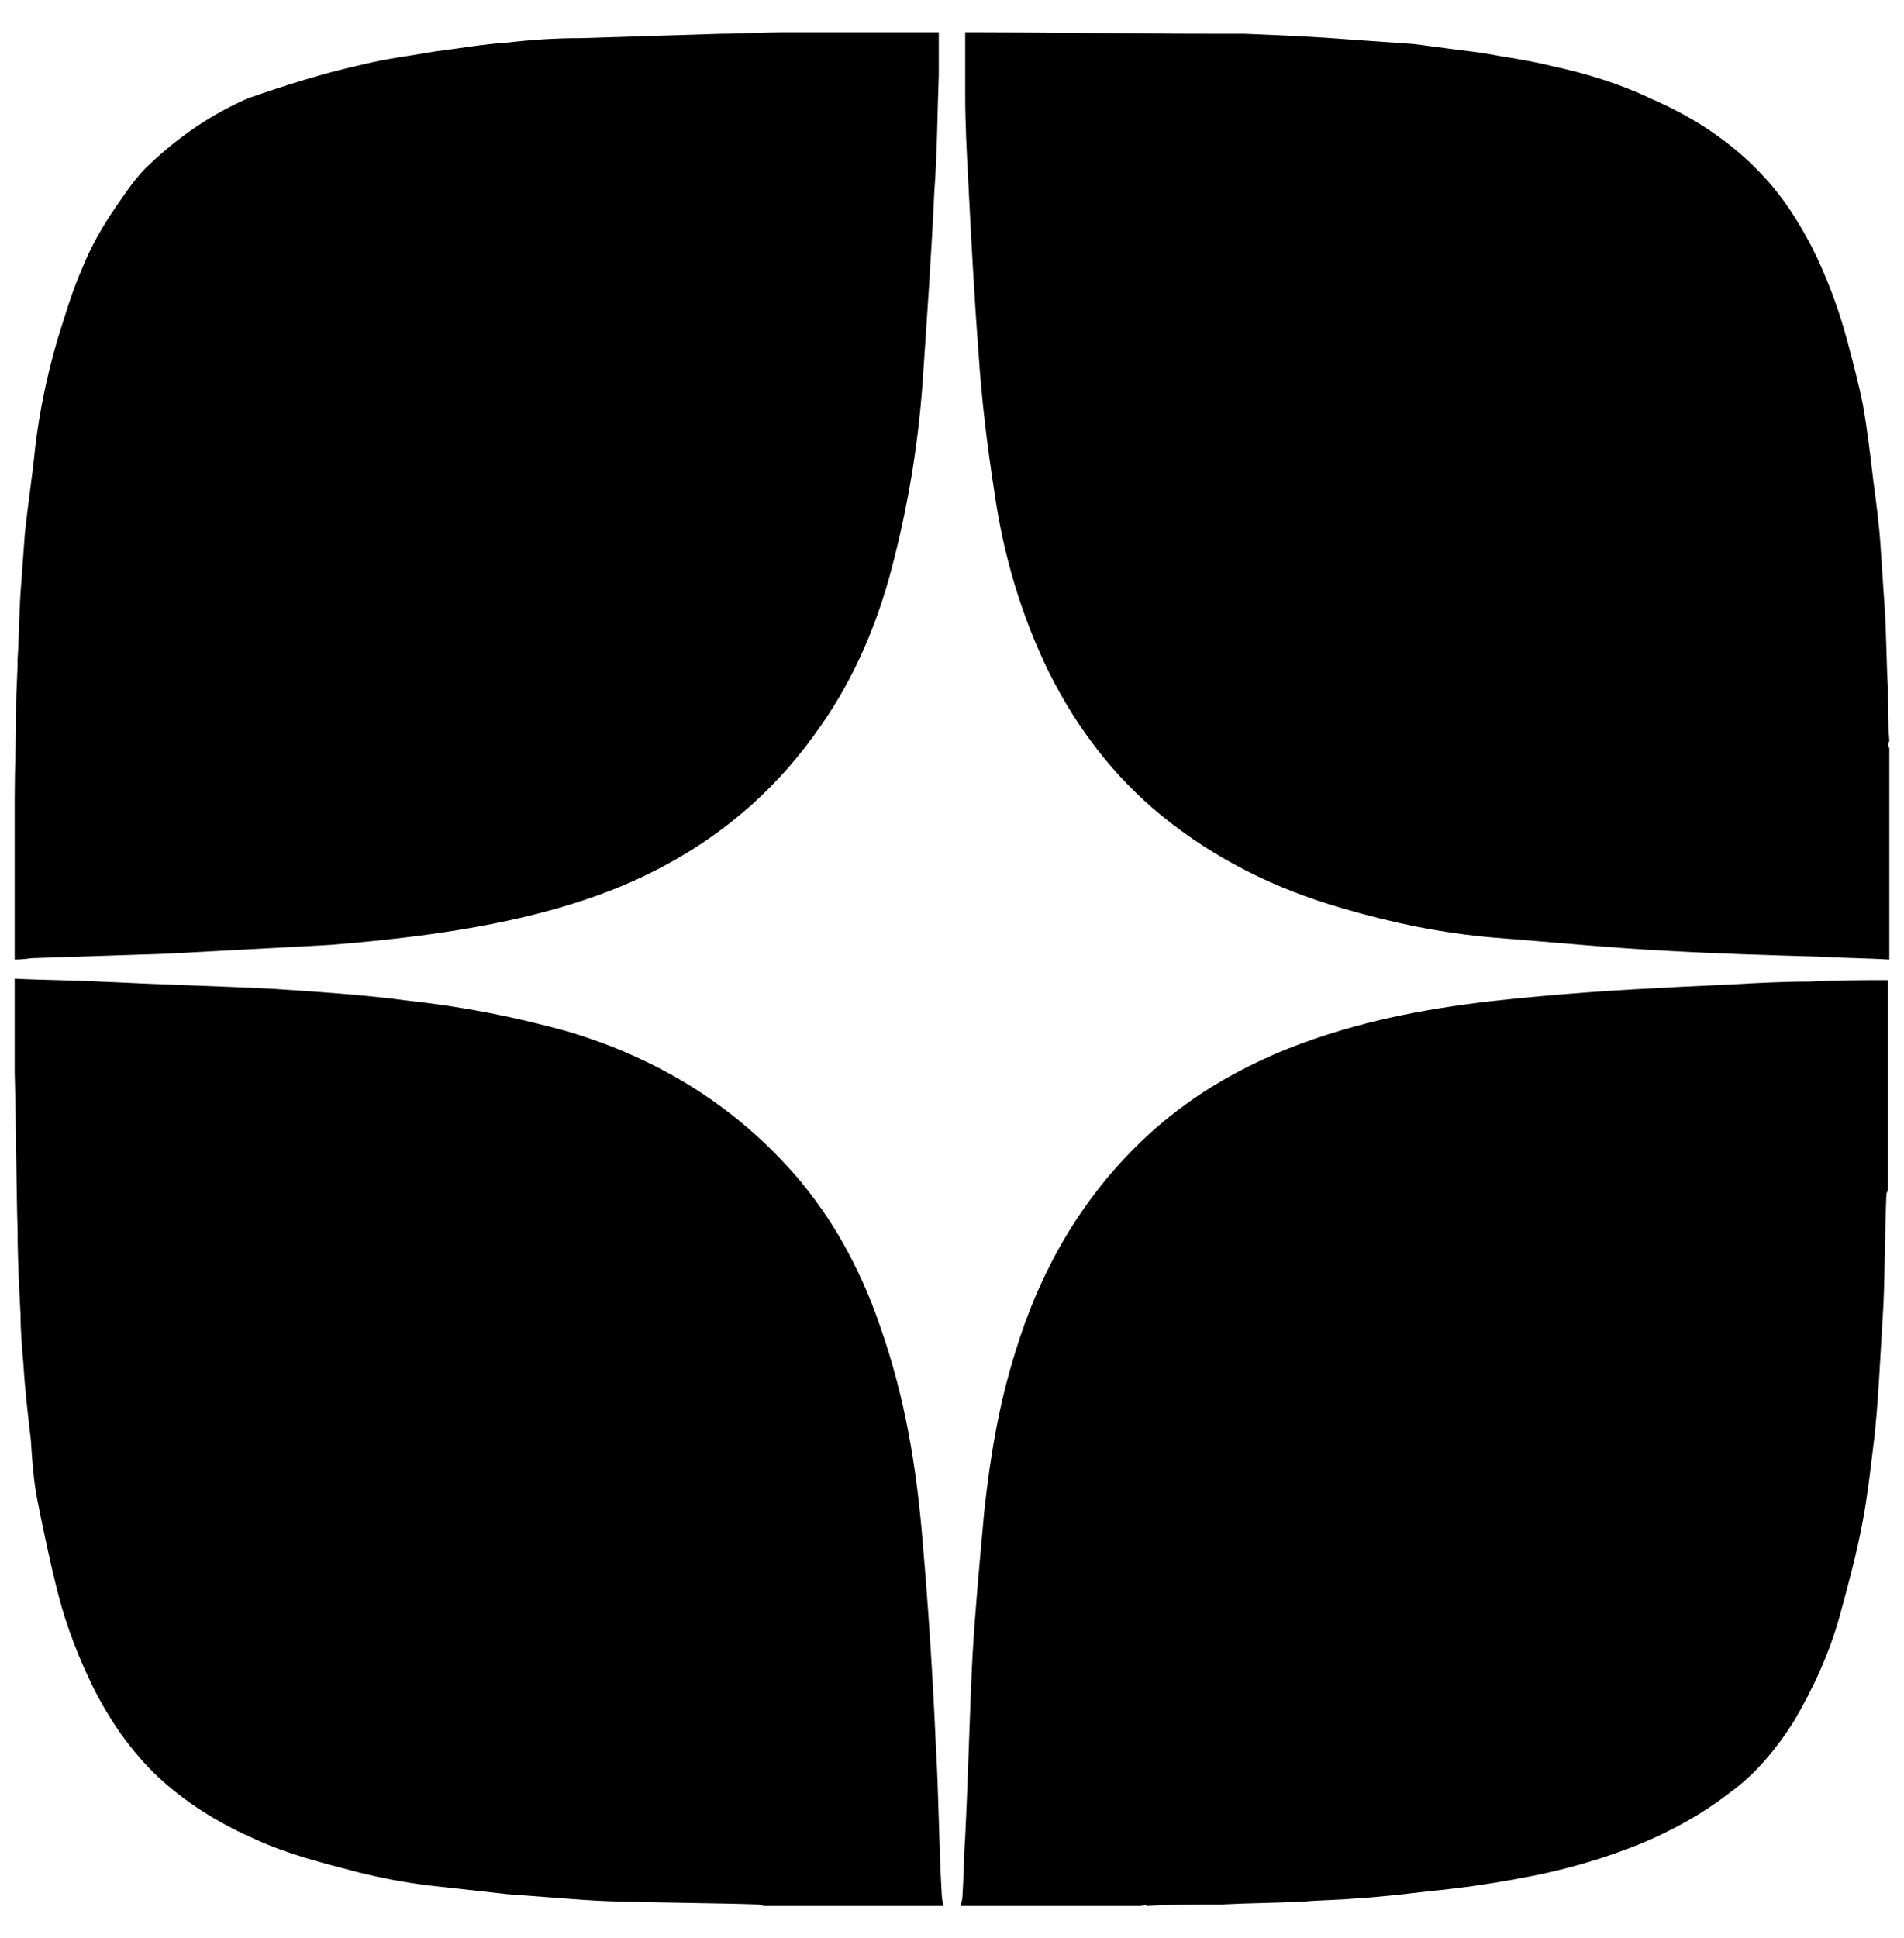
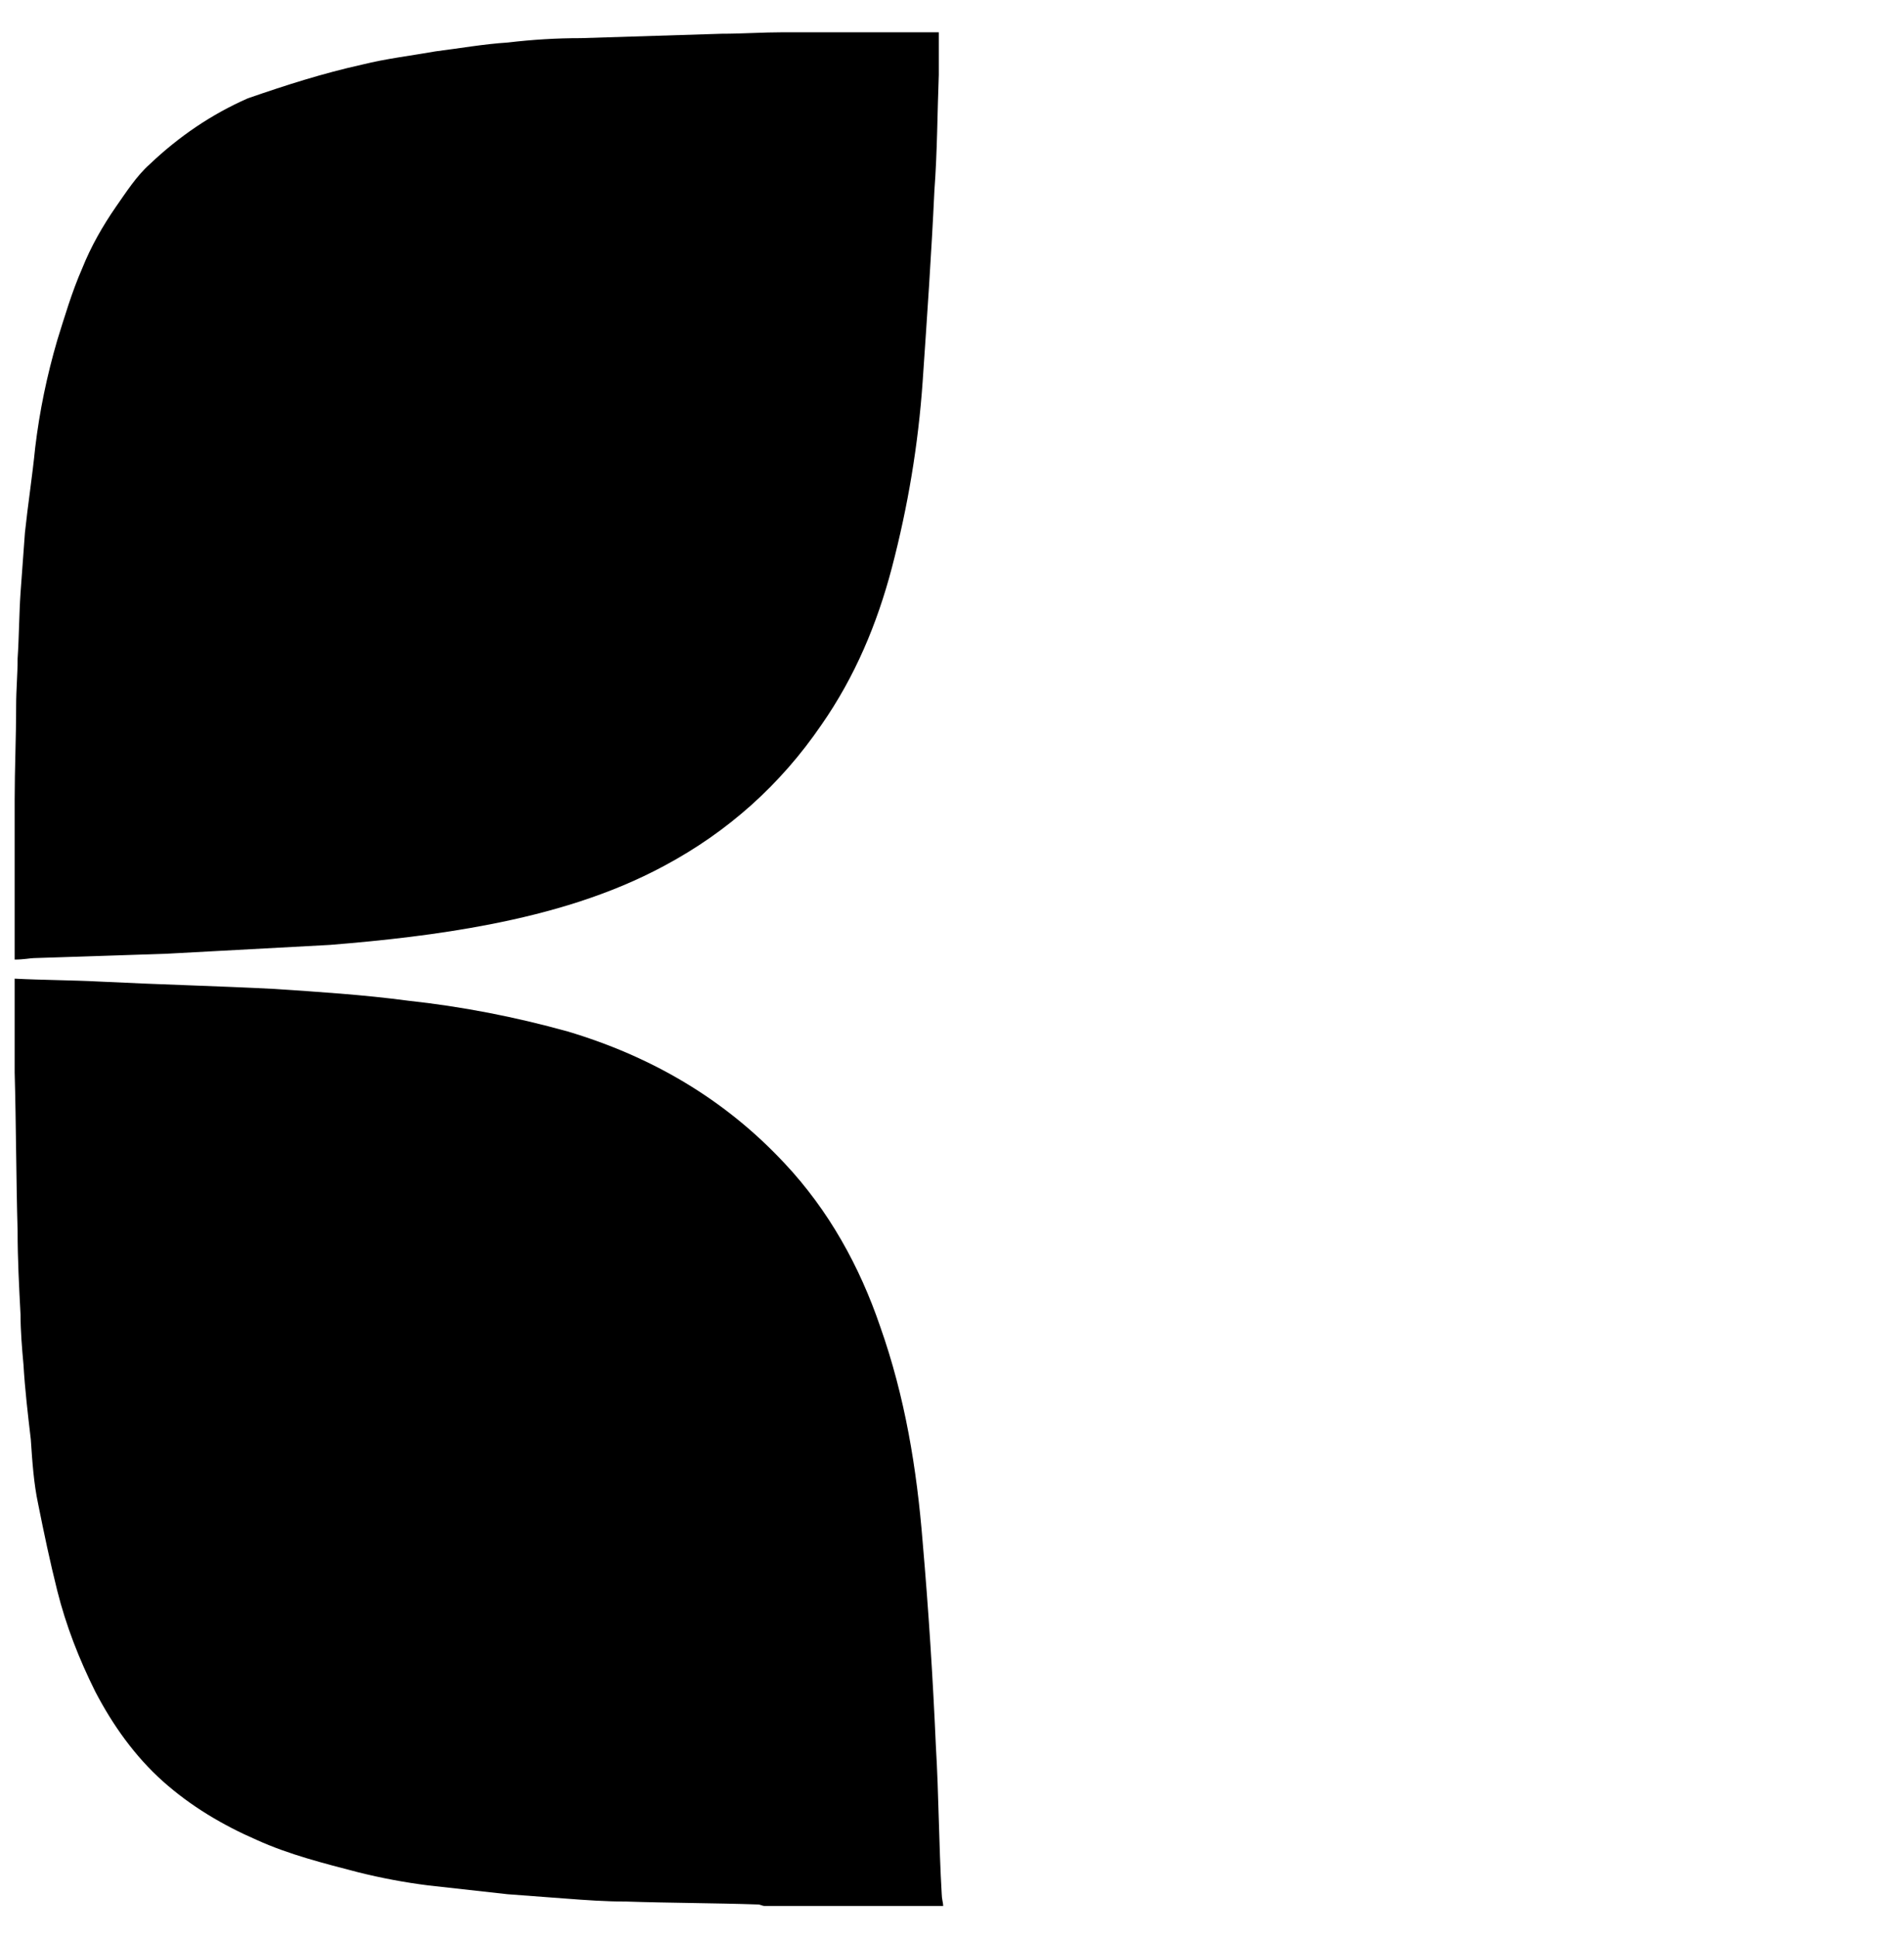
<svg xmlns="http://www.w3.org/2000/svg" id="Слой_1" x="0px" y="0px" width="129.8px" height="132.1px" viewBox="0 0 129.8 132.1" style="enable-background:new 0 0 129.8 132.1;" xml:space="preserve">
  <g>
    <path d="M64.3,129.9c-4.1,0-8.1,0-12.2,0c-0.1,0-0.3-0.1-0.4-0.1c-3-0.1-6-0.1-9-0.2c-1.4,0-2.8-0.1-4.1-0.2 c-1.3-0.1-2.7-0.2-4-0.3c-1.8-0.2-3.6-0.4-5.4-0.6c-1.6-0.2-3.2-0.5-4.8-0.9c-2.3-0.6-4.7-1.2-6.9-2.2c-2.3-1-4.5-2.3-6.4-4 c-1.9-1.7-3.4-3.8-4.6-6.1c-1.1-2.2-2-4.5-2.6-6.9c-0.5-2-0.9-3.9-1.3-5.9c-0.3-1.4-0.4-2.9-0.5-4.4c-0.2-1.7-0.4-3.4-0.5-5.1 c-0.1-1.1-0.2-2.3-0.2-3.4c-0.1-1.9-0.2-3.8-0.2-5.7C1.1,80.4,1.1,76.7,1,73.1c0-1.9,0-3.9,0-5.8c0-0.2,0-0.3,0-0.6 c1.9,0.1,3.9,0.1,5.8,0.2c4,0.2,8,0.3,11.9,0.5c3,0.2,6.1,0.4,9.1,0.8c3.7,0.4,7.3,1.1,10.9,2.1c5.7,1.7,10.7,4.6,14.8,9 c3,3.2,5.1,7,6.5,11.1c1.7,4.8,2.5,9.7,2.9,14.7c0.4,4.6,0.7,9.3,0.9,13.9c0.2,3.3,0.2,6.7,0.4,10.1 C64.2,129.4,64.3,129.7,64.3,129.9z" />
-     <path d="M77.7,129.9c-4.1,0-8.1,0-12.2,0c0-0.2,0.1-0.4,0.1-0.5c0.1-1.4,0.1-2.8,0.2-4.2c0.2-4.1,0.3-8.3,0.5-12.4 c0.2-3.3,0.5-6.5,0.8-9.8c0.4-3.7,1-7.3,2.1-10.8c1.7-5.6,4.5-10.5,8.7-14.5c3.9-3.7,8.5-6,13.6-7.5c4.4-1.3,8.9-1.9,13.5-2.3 c4.3-0.4,8.6-0.6,12.9-0.8c1.8-0.1,3.6-0.2,5.5-0.2c1.8-0.1,3.5-0.1,5.3-0.1c0,4.8,0,9.5,0,14.3c0,0.1-0.1,0.2-0.1,0.3 c-0.1,2.5-0.1,5-0.2,7.5c-0.1,1.7-0.2,3.4-0.3,5.1c-0.1,1.5-0.2,3.1-0.4,4.6c-0.2,1.7-0.4,3.4-0.7,5c-0.4,2.2-1,4.4-1.6,6.6 c-0.7,2.5-1.8,4.9-3.1,7.1c-1.2,1.9-2.6,3.6-4.4,4.9c-1.8,1.4-3.8,2.5-5.9,3.4c-2.7,1.1-5.5,1.9-8.3,2.4c-2.1,0.4-4.2,0.7-6.3,0.9 c-1.7,0.2-3.4,0.4-5.1,0.5c-1.1,0.1-2.3,0.1-3.4,0.2c-1.9,0.1-3.7,0.1-5.6,0.2c-1.7,0-3.4,0-5.1,0.1 C78.1,129.8,77.9,129.9,77.7,129.9z" />
-     <path d="M128.8,51c0,4.8,0,9.6,0,14.4c-1.6-0.1-3.2-0.1-4.8-0.2c-3.5-0.1-6.9-0.2-10.4-0.4c-3.9-0.2-7.9-0.6-11.8-0.9 c-3.5-0.3-6.9-1-10.3-2c-4.5-1.3-8.6-3.3-12.3-6.3c-3.3-2.7-5.8-6-7.7-9.8c-1.9-3.9-3.1-8-3.7-12.2c-0.5-3.2-0.9-6.5-1.1-9.7 c-0.3-3.9-0.5-7.8-0.7-11.7c-0.1-1.9-0.2-3.8-0.2-5.7c0-1.4,0-2.8,0-4.3c0.1,0,0.3,0,0.5,0c5.4,0,10.7,0.1,16.1,0.1 c0.8,0,1.6,0,2.4,0c2.4,0.1,4.9,0.2,7.3,0.4c1.4,0.1,2.9,0.2,4.3,0.3c1.5,0.2,3,0.4,4.6,0.6c1.6,0.3,3.2,0.5,4.8,0.9 c2.3,0.5,4.6,1.2,6.7,2.2c3,1.3,5.6,3,7.8,5.4c1.3,1.4,2.3,3,3.2,4.7c1,2,1.8,4.1,2.4,6.3c0.4,1.5,0.8,3,1.1,4.5 c0.3,1.7,0.5,3.4,0.7,5.1c0.2,1.5,0.4,3,0.5,4.5c0.1,1.5,0.2,3,0.3,4.5c0.1,1.7,0.1,3.4,0.2,5.1c0,1.2,0,2.4,0.1,3.7 C128.7,50.7,128.7,50.8,128.8,51z" />
    <path d="M1,65.4c0-0.2,0-0.4,0-0.6c0-3.4,0-6.9,0-10.3c0-2.1,0.1-4.2,0.1-6.4c0-1.1,0.1-2.1,0.1-3.2c0.1-1.5,0.1-3,0.2-4.5 c0.1-1.4,0.2-2.7,0.3-4.1c0.2-1.9,0.5-3.8,0.7-5.8c0.3-2.5,0.8-4.9,1.5-7.3c0.5-1.6,1-3.3,1.7-4.9c0.6-1.5,1.4-2.9,2.3-4.2 c0.7-1,1.4-2.1,2.3-2.9c2-1.9,4.2-3.4,6.7-4.5C19.5,5.8,22,5,24.7,4.4c1.6-0.4,3.3-0.6,5-0.9c1.6-0.2,3.3-0.5,4.9-0.6 c1.7-0.2,3.3-0.3,5-0.3c3.2-0.1,6.4-0.2,9.6-0.3c1.4,0,2.8-0.1,4.2-0.1c3.4,0,6.8,0,10.1,0c0.2,0,0.4,0,0.5,0c0,1,0,2,0,2.9 c-0.1,2.6-0.1,5.2-0.3,7.9c-0.2,4.3-0.5,8.6-0.8,13c-0.3,4.3-1,8.5-2.1,12.7c-1,3.8-2.5,7.4-4.8,10.7c-2.8,4.1-6.4,7.3-10.7,9.6 c-3.7,2-7.8,3.2-11.9,4c-3.6,0.7-7.2,1.1-10.9,1.4c-3.7,0.2-7.4,0.4-11.1,0.6c-3,0.1-6,0.2-9.1,0.3C2.1,65.3,1.6,65.4,1,65.4z" />
  </g>
</svg>